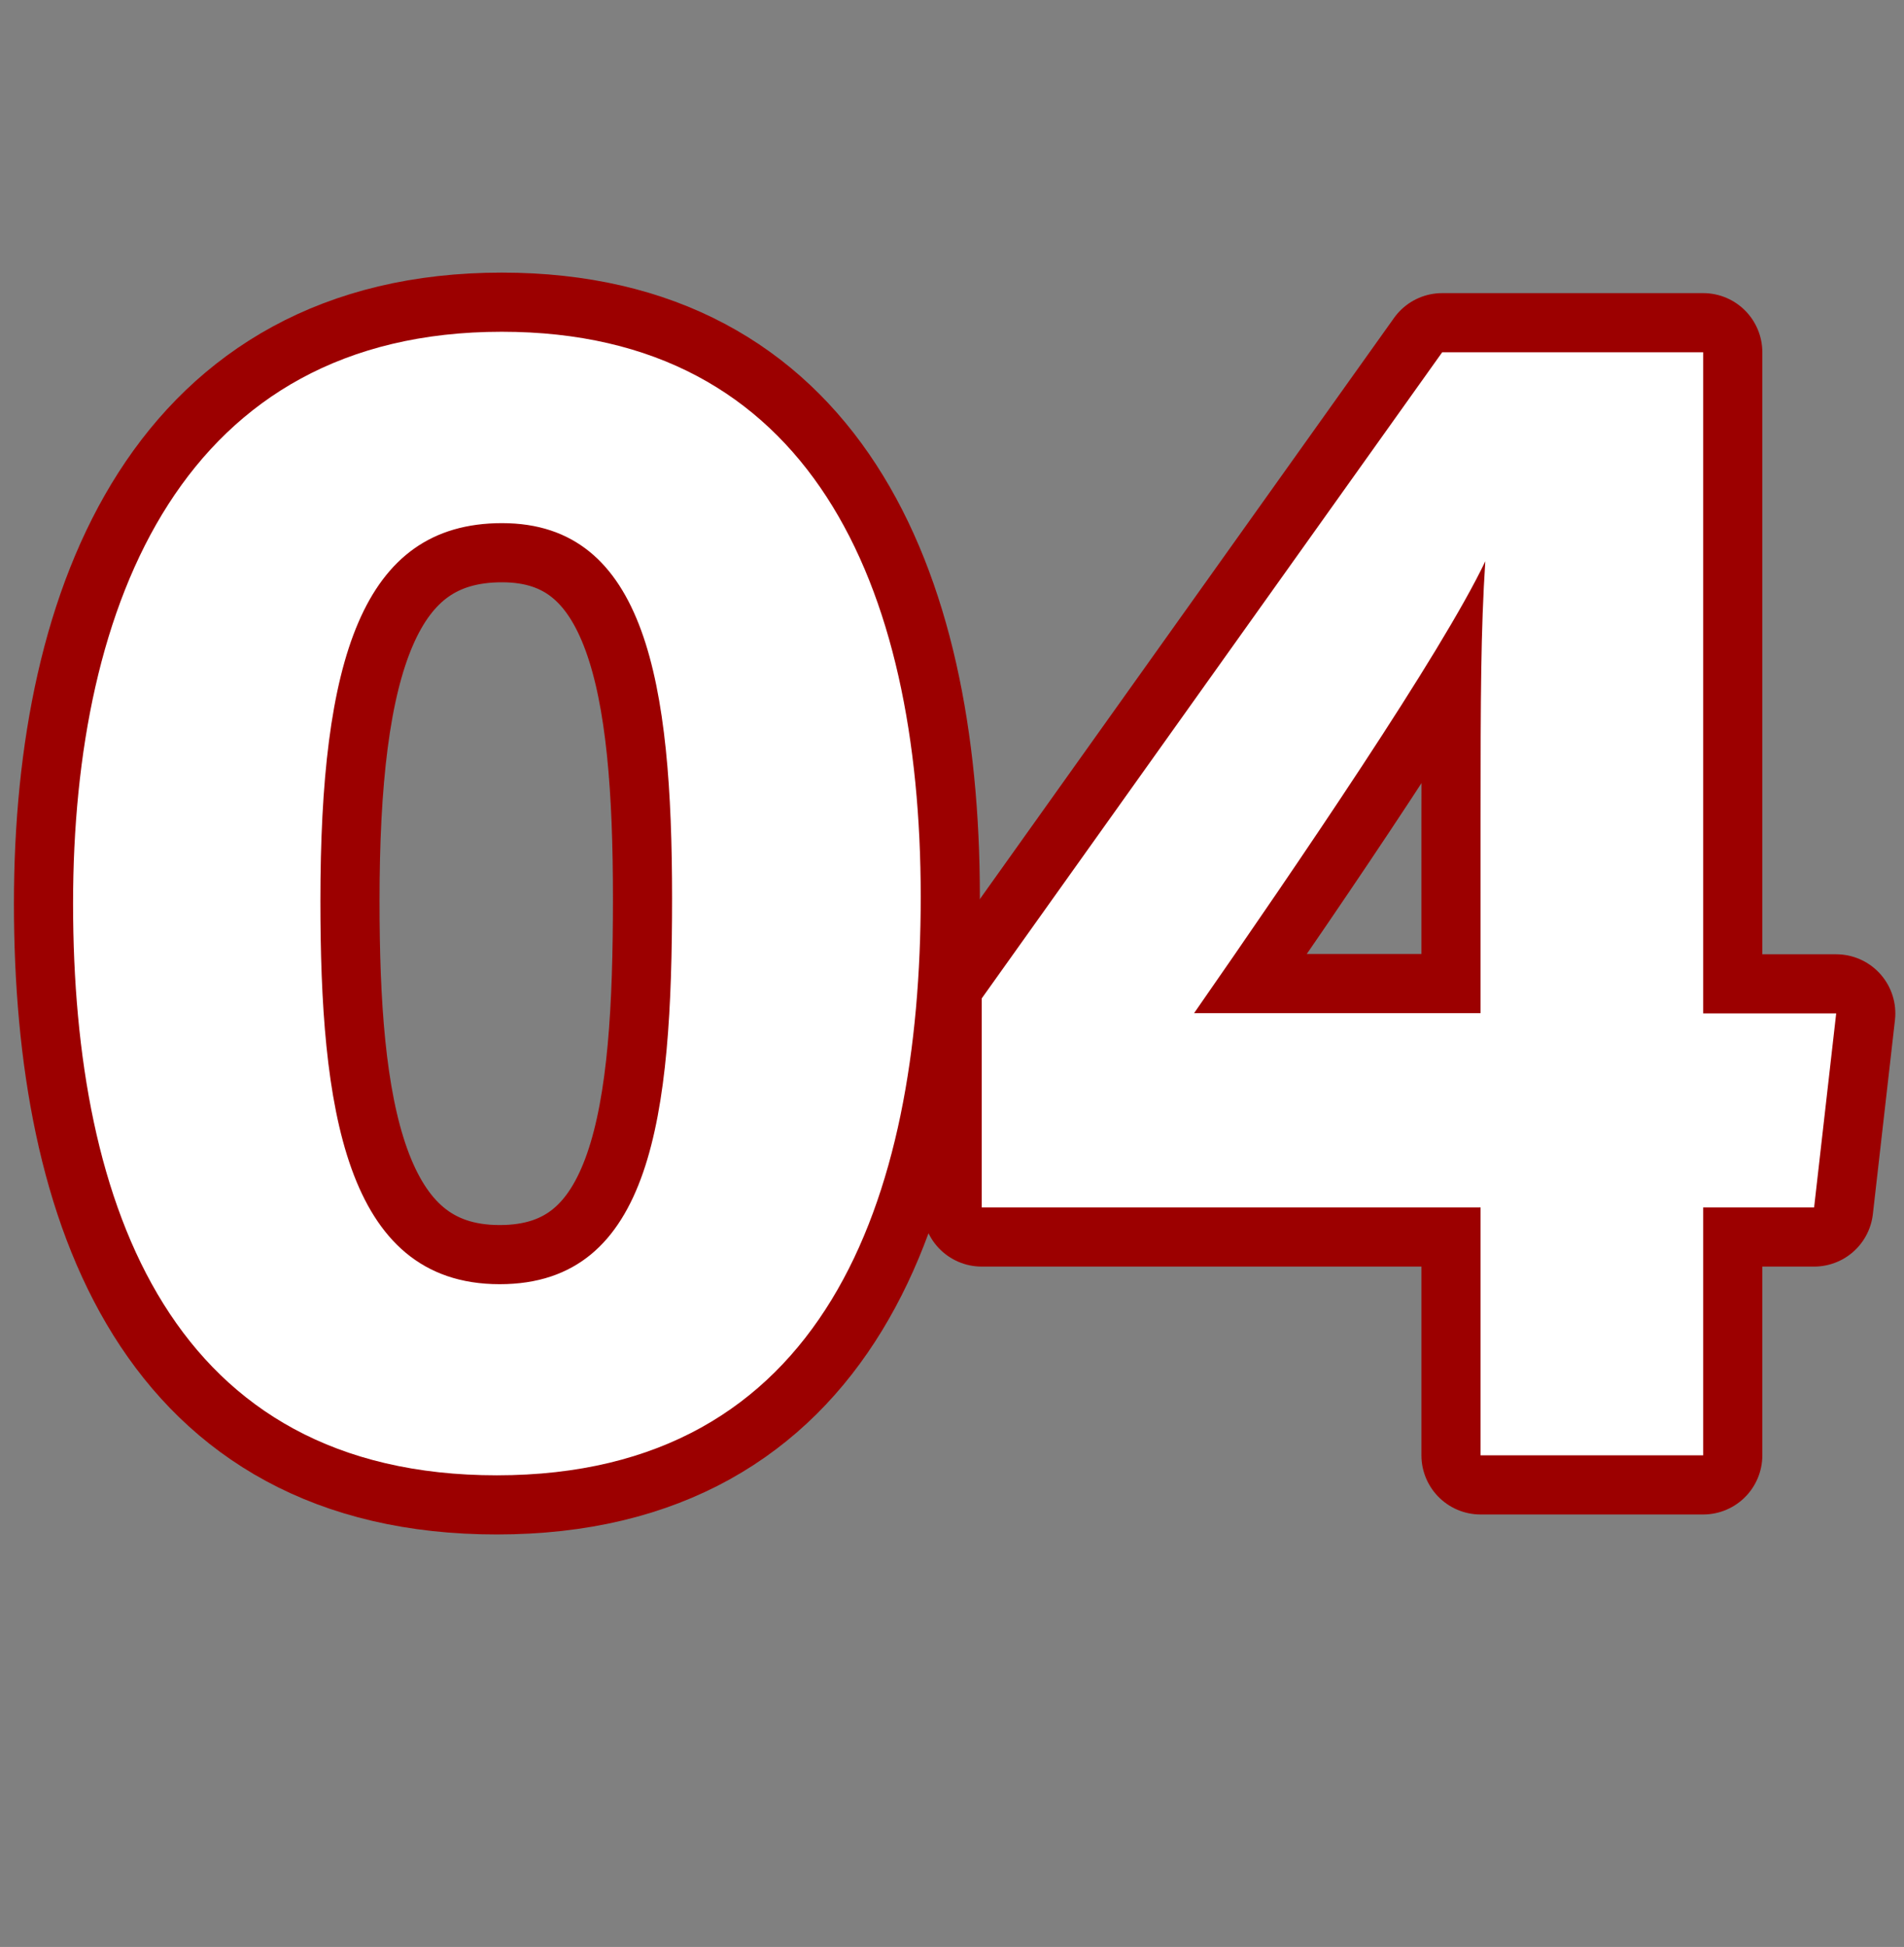
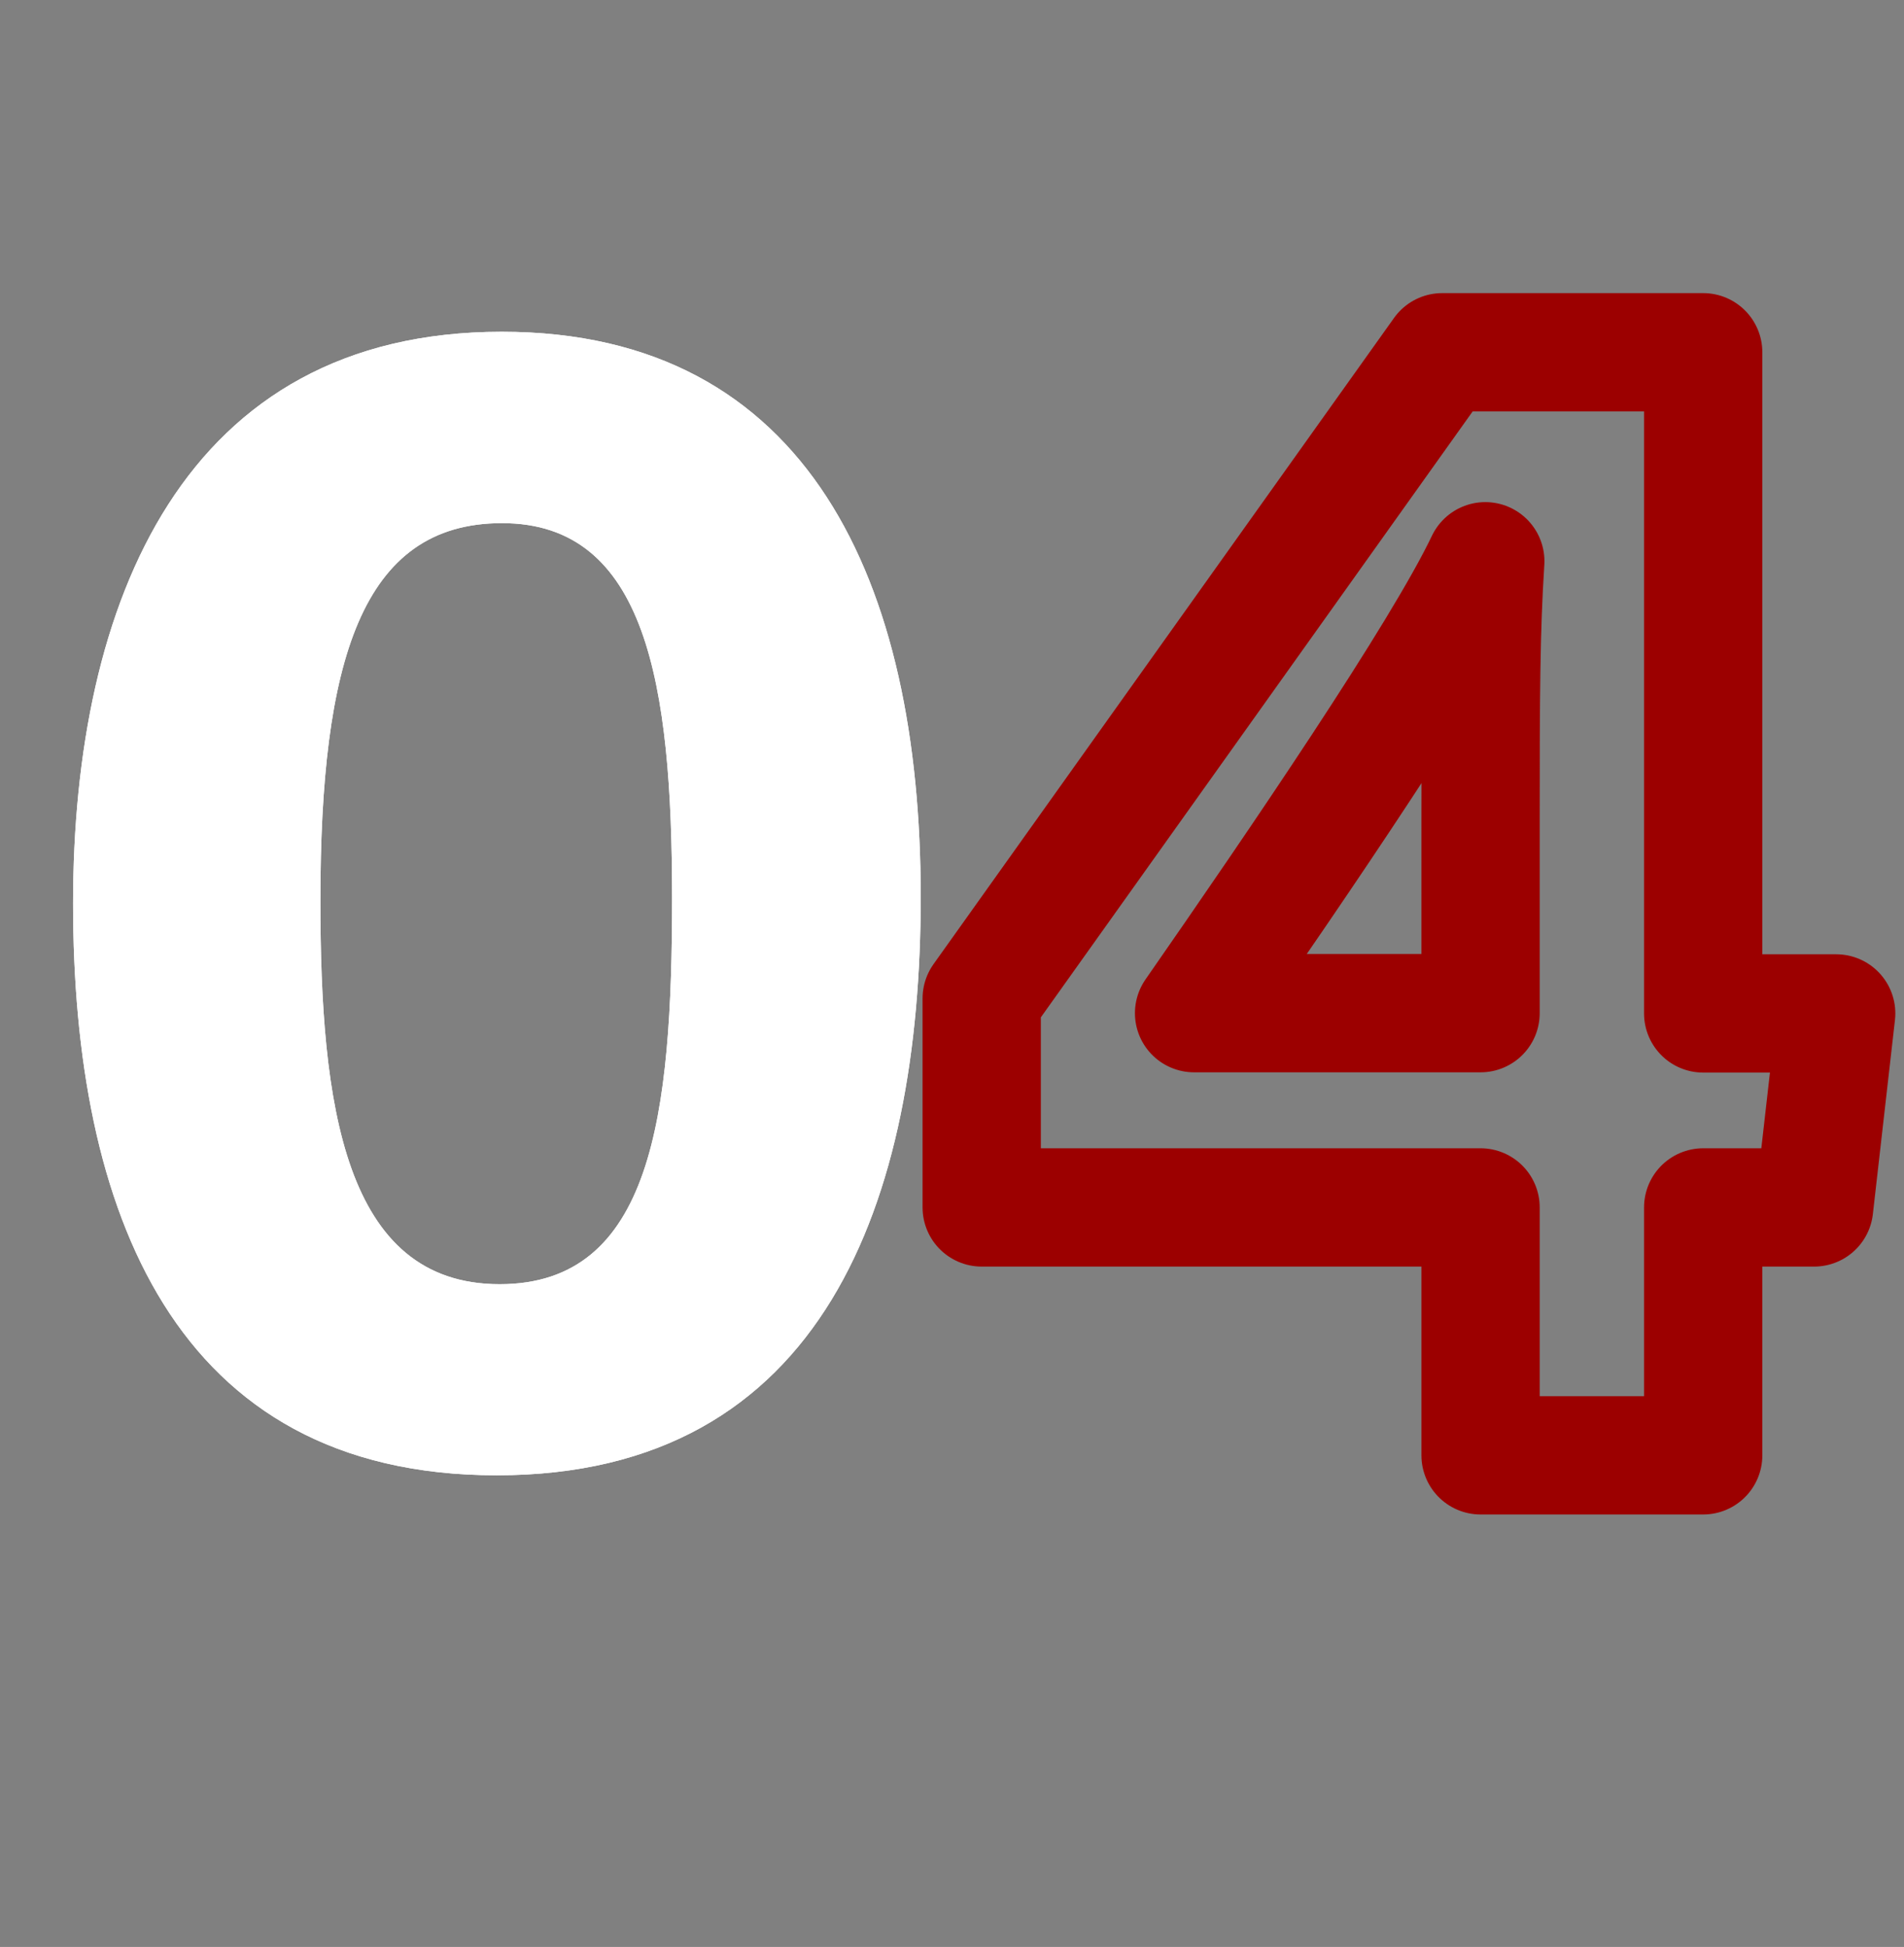
<svg xmlns="http://www.w3.org/2000/svg" version="1.1" id="Layer_1" x="0px" y="0px" viewBox="0 0 724.4 740.6" style="enable-background:new 0 0 724.4 740.6;" xml:space="preserve">
  <rect x="0" y="0" width="724.4" height="740.6" fill="#808080" stroke="none" />
  <style type="text/css">
	.st0{fill:#FFFFFF;}
	.st1{fill:none;stroke:#9C0000;stroke-width:45;stroke-linecap:round;stroke-linejoin:round;}
</style>
  <g>
    <g>
      <path class="st0" d="M350.3,341.1c0,115.4-36.7,220.1-161.3,220.1C65.9,561.2,27.8,460,27.8,343.7c0-115,42.3-217.5,163.1-217.5    C307.9,126.2,350.3,222,350.3,341.1z M121.9,342.7c0,77.1,8.8,145.8,68.2,145.8c58,0,65.6-64.2,65.6-146.8    c0-81.5-9.8-142.7-64.7-142.7C137.4,199,121.9,251.8,121.9,342.7z" />
-       <path class="st0" d="M563.3,553.6v-94.3H373.5v-79.5l175.2-245.8H648v251.5h50.6l-8.4,73.8H648v94.3H563.3z M563.3,310.7    c0-45.5,0.1-70.8,1.8-97.2c-16.7,35.1-71.3,115.1-110.8,171.9h109V310.7z" />
    </g>
    <g>
-       <path class="st1" d="M350.3,341.1c0,115.4-36.7,220.1-161.3,220.1C65.9,561.2,27.8,460,27.8,343.7c0-115,42.3-217.5,163.1-217.5    C307.9,126.2,350.3,222,350.3,341.1z M121.9,342.7c0,77.1,8.8,145.8,68.2,145.8c58,0,65.6-64.2,65.6-146.8    c0-81.5-9.8-142.7-64.7-142.7C137.4,199,121.9,251.8,121.9,342.7z" />
      <path class="st1" d="M563.3,553.6v-94.3H373.5v-79.5l175.2-245.8H648v251.5h50.6l-8.4,73.8H648v94.3H563.3z M563.3,310.7    c0-45.5,0.1-70.8,1.8-97.2c-16.7,35.1-71.3,115.1-110.8,171.9h109V310.7z" />
    </g>
    <g>
      <path class="st0" d="M350.3,341.1c0,115.4-36.7,220.1-161.3,220.1C65.9,561.2,27.8,460,27.8,343.7c0-115,42.3-217.5,163.1-217.5    C307.9,126.2,350.3,222,350.3,341.1z M121.9,342.7c0,77.1,8.8,145.8,68.2,145.8c58,0,65.6-64.2,65.6-146.8    c0-81.5-9.8-142.7-64.7-142.7C137.4,199,121.9,251.8,121.9,342.7z" />
-       <path class="st0" d="M563.3,553.6v-94.3H373.5v-79.5l175.2-245.8H648v251.5h50.6l-8.4,73.8H648v94.3H563.3z M563.3,310.7    c0-45.5,0.1-70.8,1.8-97.2c-16.7,35.1-71.3,115.1-110.8,171.9h109V310.7z" />
    </g>
  </g>
</svg>